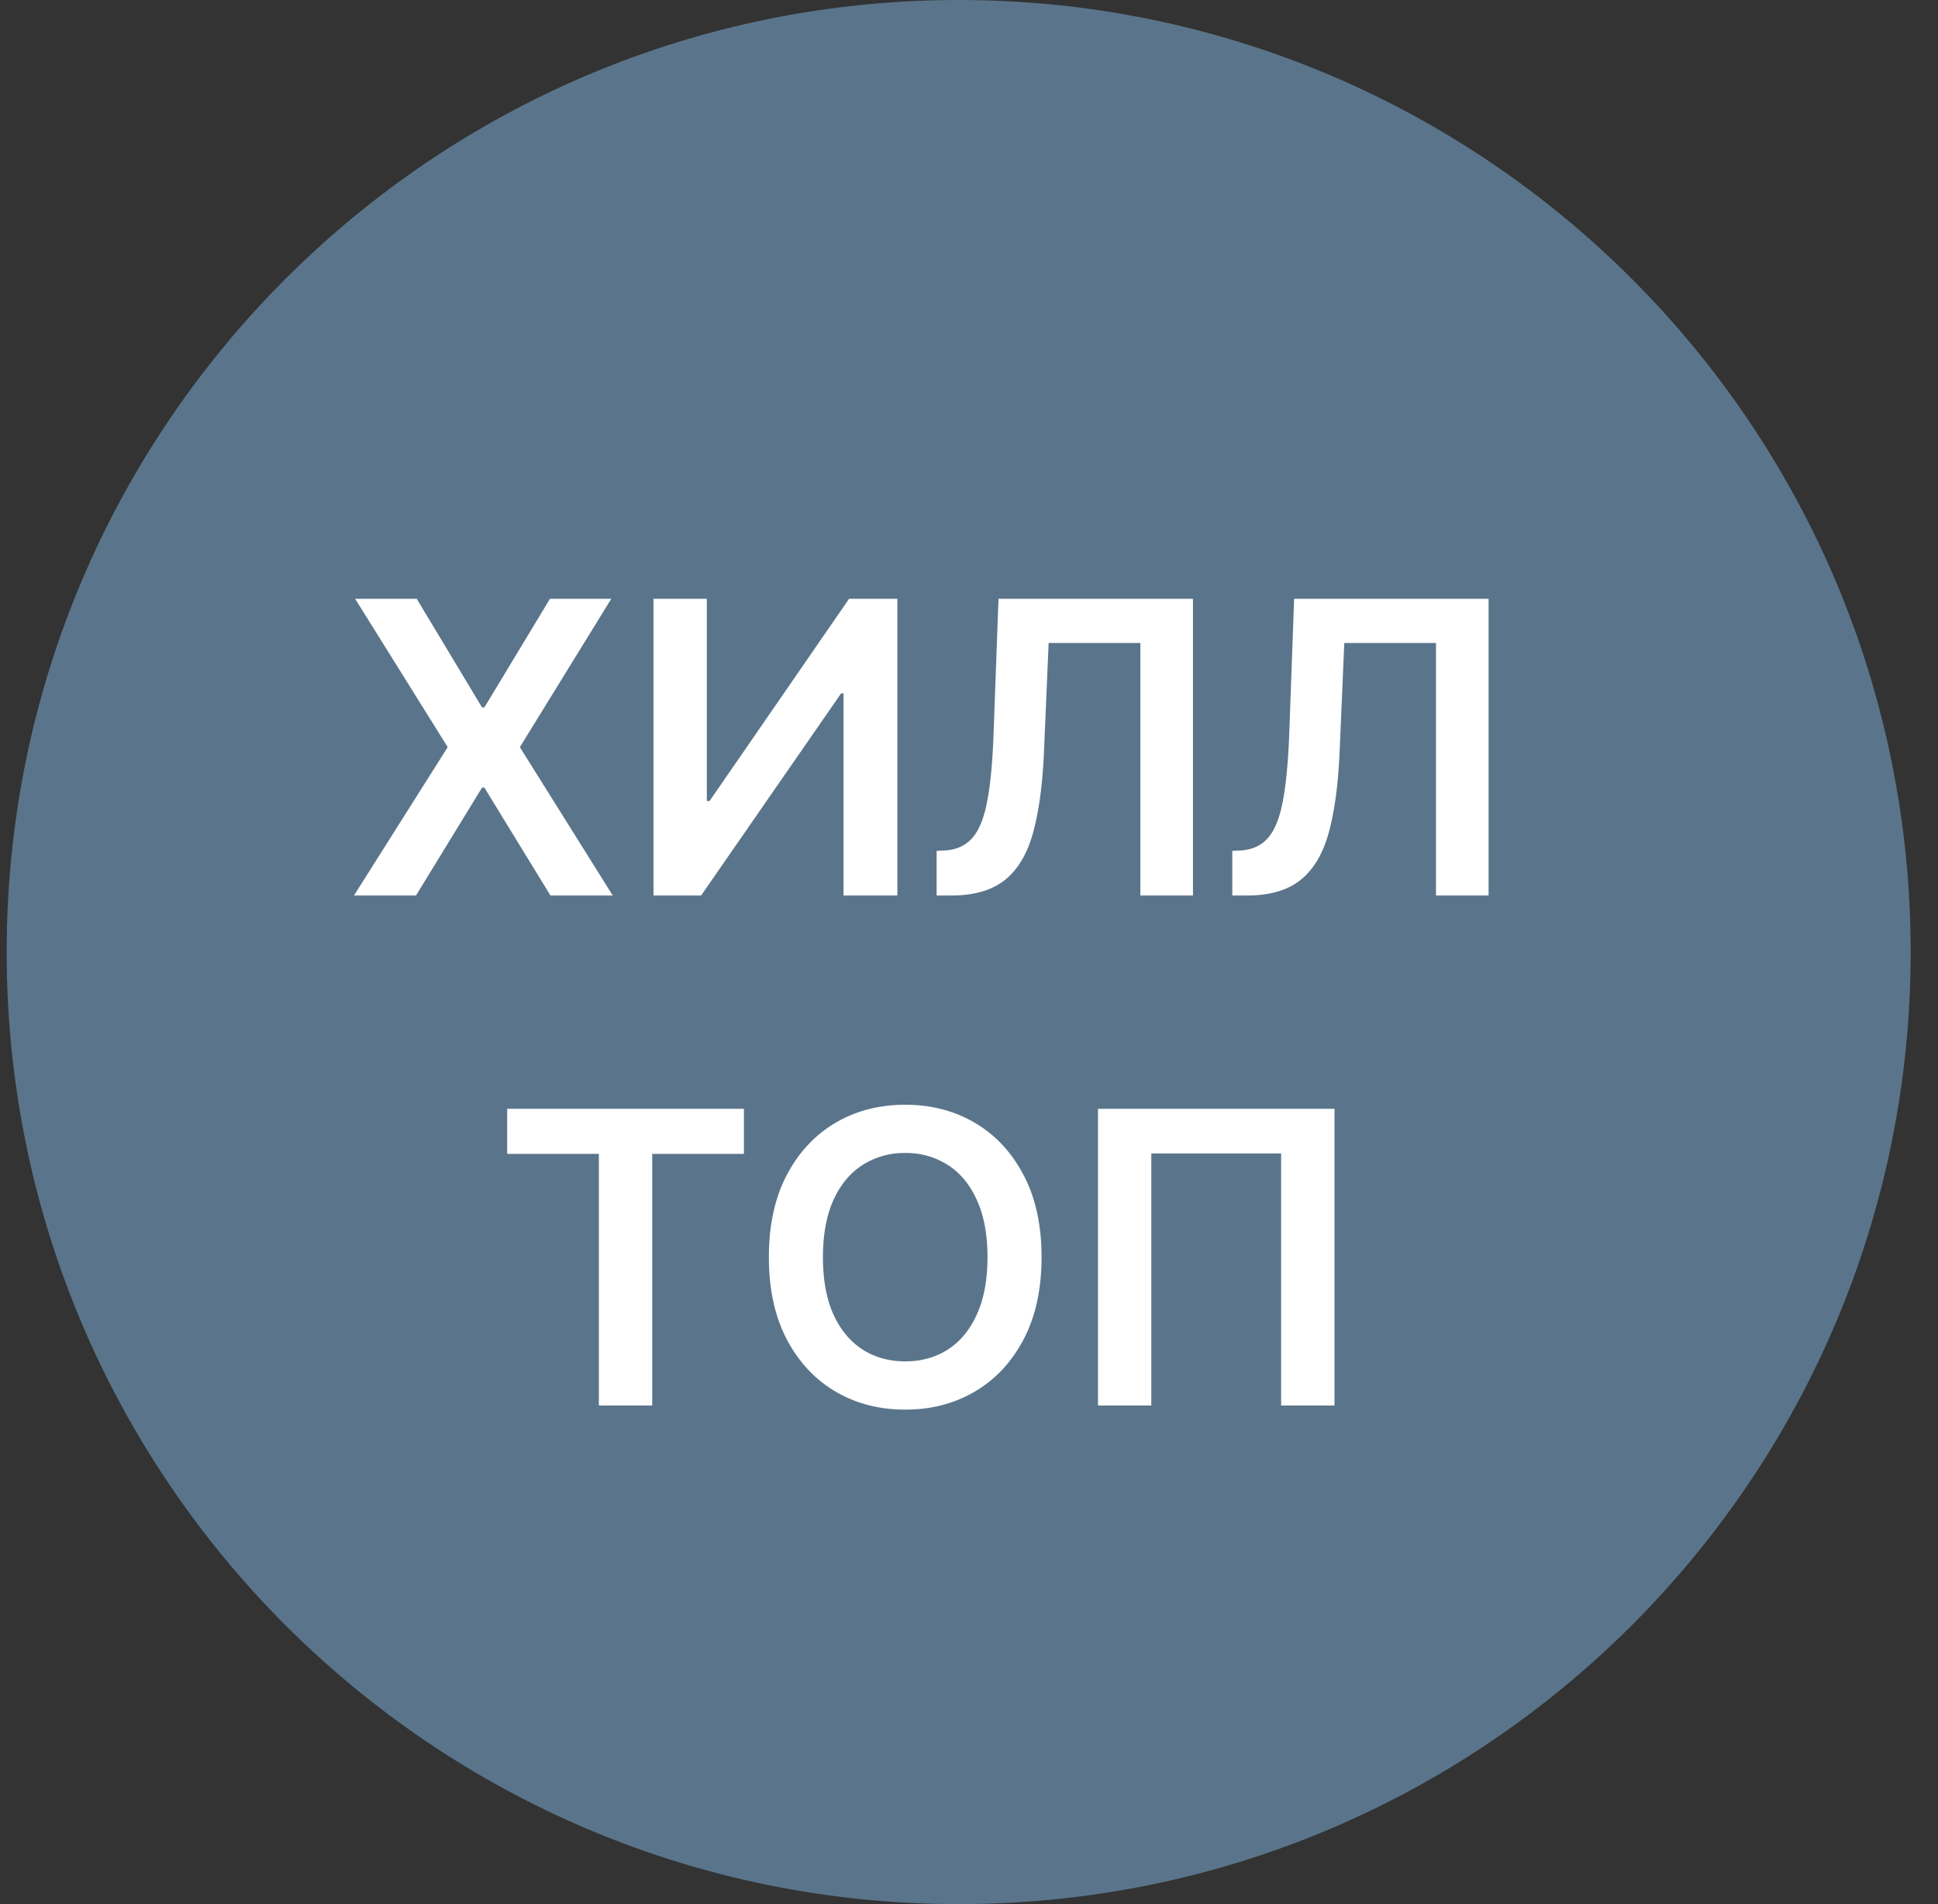
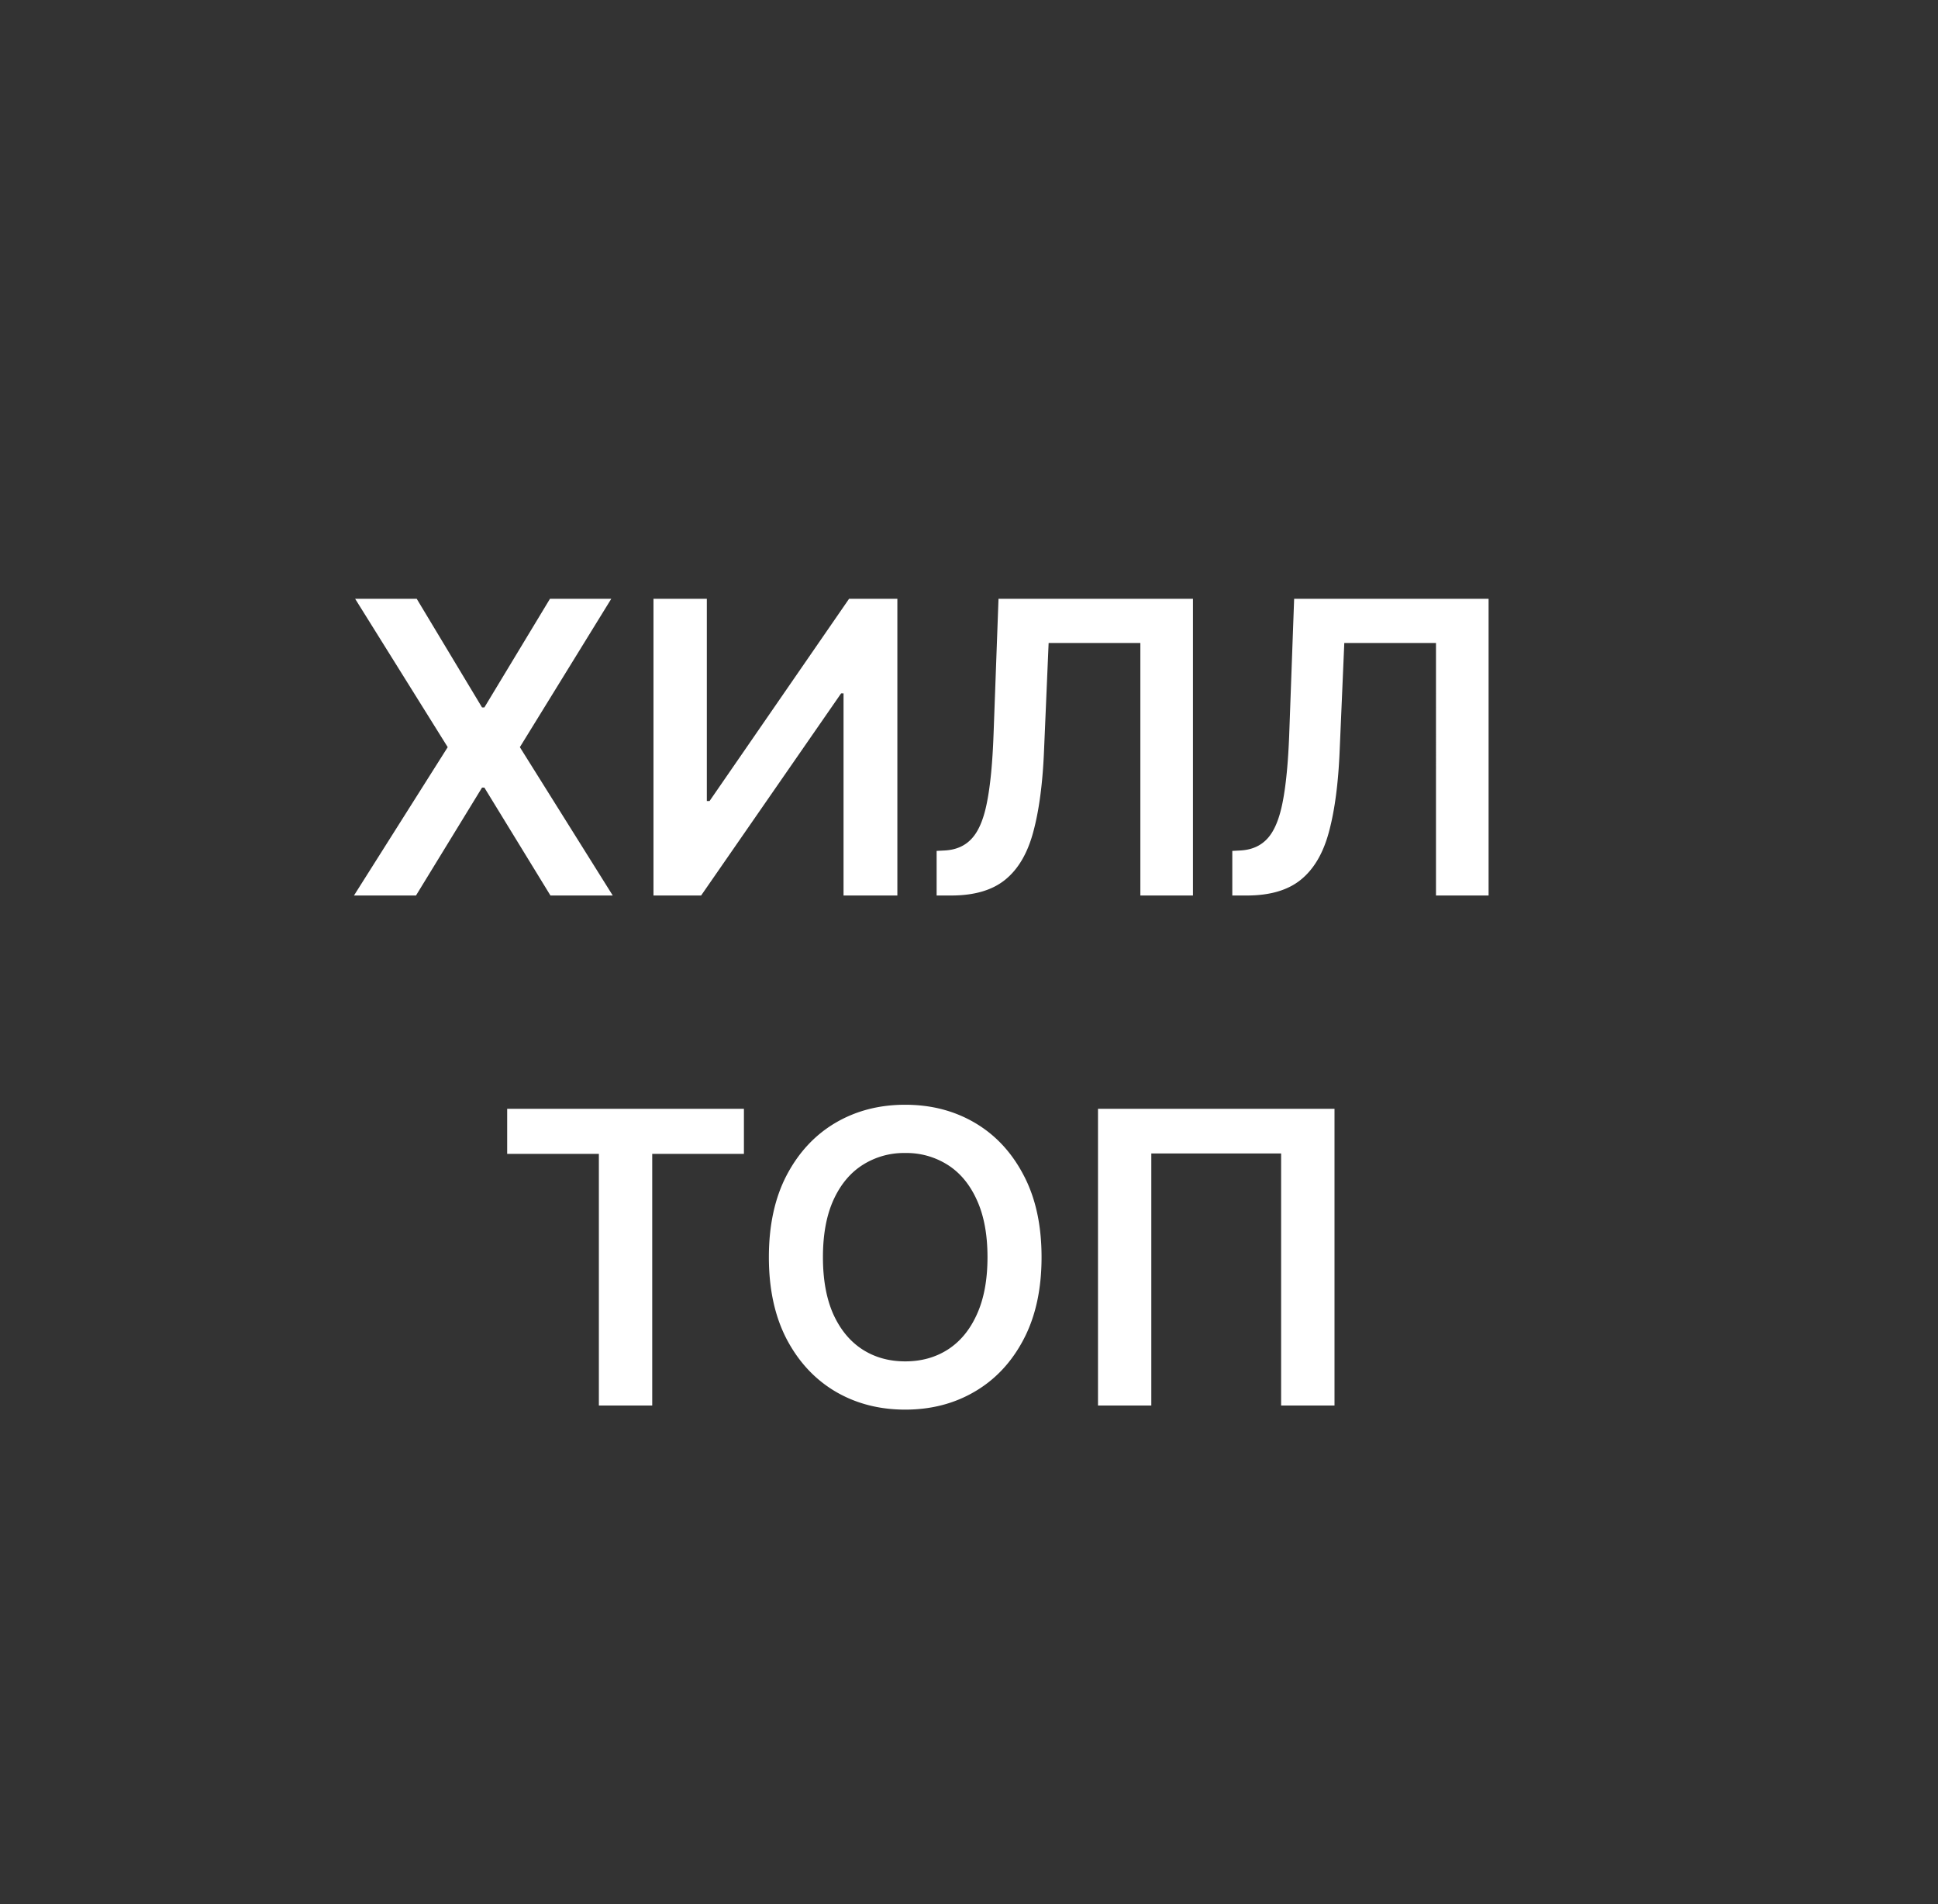
<svg xmlns="http://www.w3.org/2000/svg" width="57" height="56" fill="none" viewBox="0 0 57 56">
  <rect x="0" y="0" width="57" height="56" fill="#333333" stroke="none" />
  <g clip-path="url(#a)">
-     <path fill="#5a758b" d="M56.196 28c0-15.464-12.536-28-28-28s-28 12.536-28 28 12.536 28 28 28 28-12.536 28-28" />
    <path fill="#fff" d="m12.256 17.61 1.922 3.196h.068l1.93-3.196h1.803l-2.689 4.364 2.732 4.363H16.19l-1.944-3.174h-.068l-1.943 3.174h-1.824l2.757-4.363-2.723-4.364zM19.22 17.61h1.569v5.949h.08l4.104-5.949h1.42v8.727H24.81v-5.944h-.072l-4.117 5.944H19.22zM27.548 26.337v-1.312l.247-.013q.503-.03.797-.362.299-.332.44-1.07.145-.736.19-1.977l.146-3.993h5.719v8.727H33.54V18.91h-2.698l-.136 3.183q-.06 1.432-.316 2.374-.251.941-.826 1.406-.57.464-1.59.464zM36.244 26.337v-1.312l.247-.013q.502-.03.797-.362.297-.332.439-1.07.144-.736.191-1.977l.145-3.993h5.719v8.727h-1.547V18.91h-2.697l-.137 3.183q-.06 1.432-.315 2.374-.252.941-.827 1.406-.57.464-1.59.464zM14.917 33.935V32.61h6.963v1.325h-2.697v7.402h-1.569v-7.402zM30.634 36.974q0 1.41-.528 2.416-.525 1.002-1.432 1.534-.903.533-2.05.533t-2.054-.533q-.904-.536-1.432-1.538-.524-1.006-.524-2.412 0-1.41.524-2.412.529-1.005 1.432-1.538.908-.534 2.054-.533 1.146 0 2.05.532.907.533 1.432 1.539.528 1 .528 2.412m-1.59 0q0-.993-.31-1.675-.308-.686-.853-1.035a2.26 2.26 0 0 0-1.257-.354 2.26 2.26 0 0 0-1.257.354q-.546.349-.857 1.035-.306.682-.306 1.675 0 .992.306 1.679.311.682.857 1.035.546.35 1.257.35.712 0 1.257-.35.546-.353.852-1.035.311-.686.311-1.68M39.25 32.61v8.727H37.68v-7.414h-3.818v7.414h-1.568V32.61z" />
  </g>
  <defs>
    <clipPath id="a">
      <path fill="#fff" d="M.196 0h56v56h-56z" />
    </clipPath>
  </defs>
</svg>